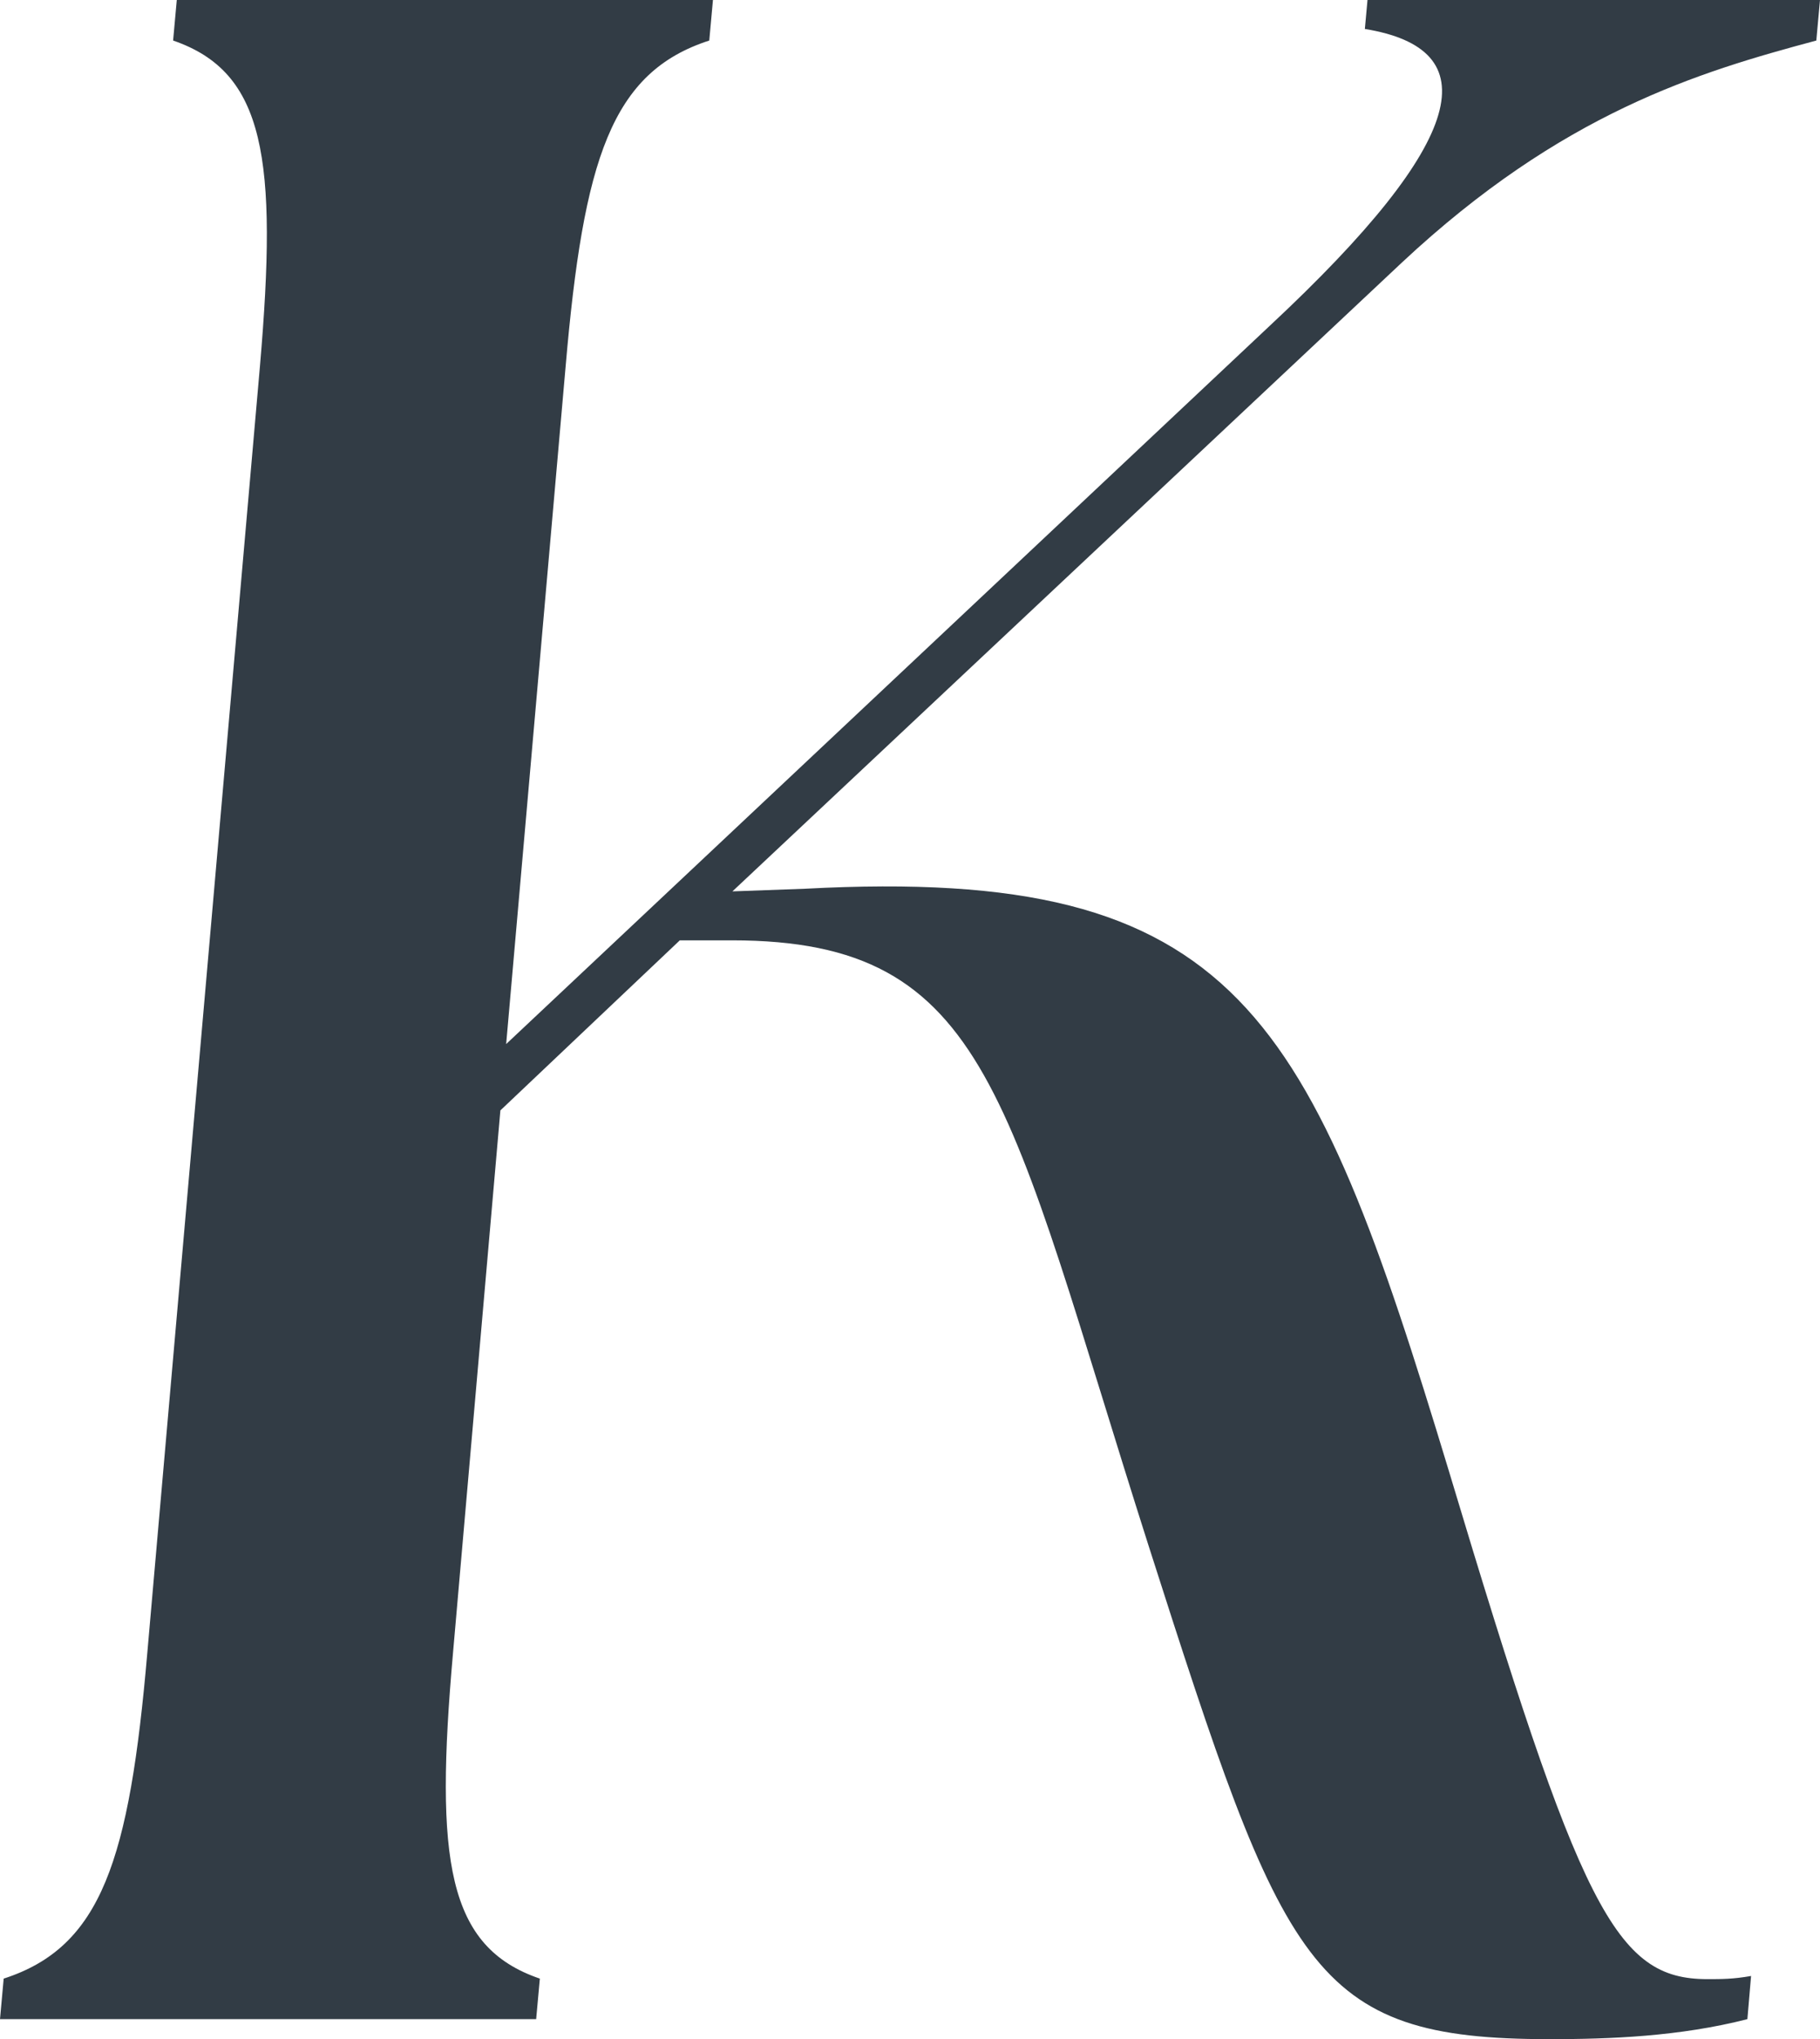
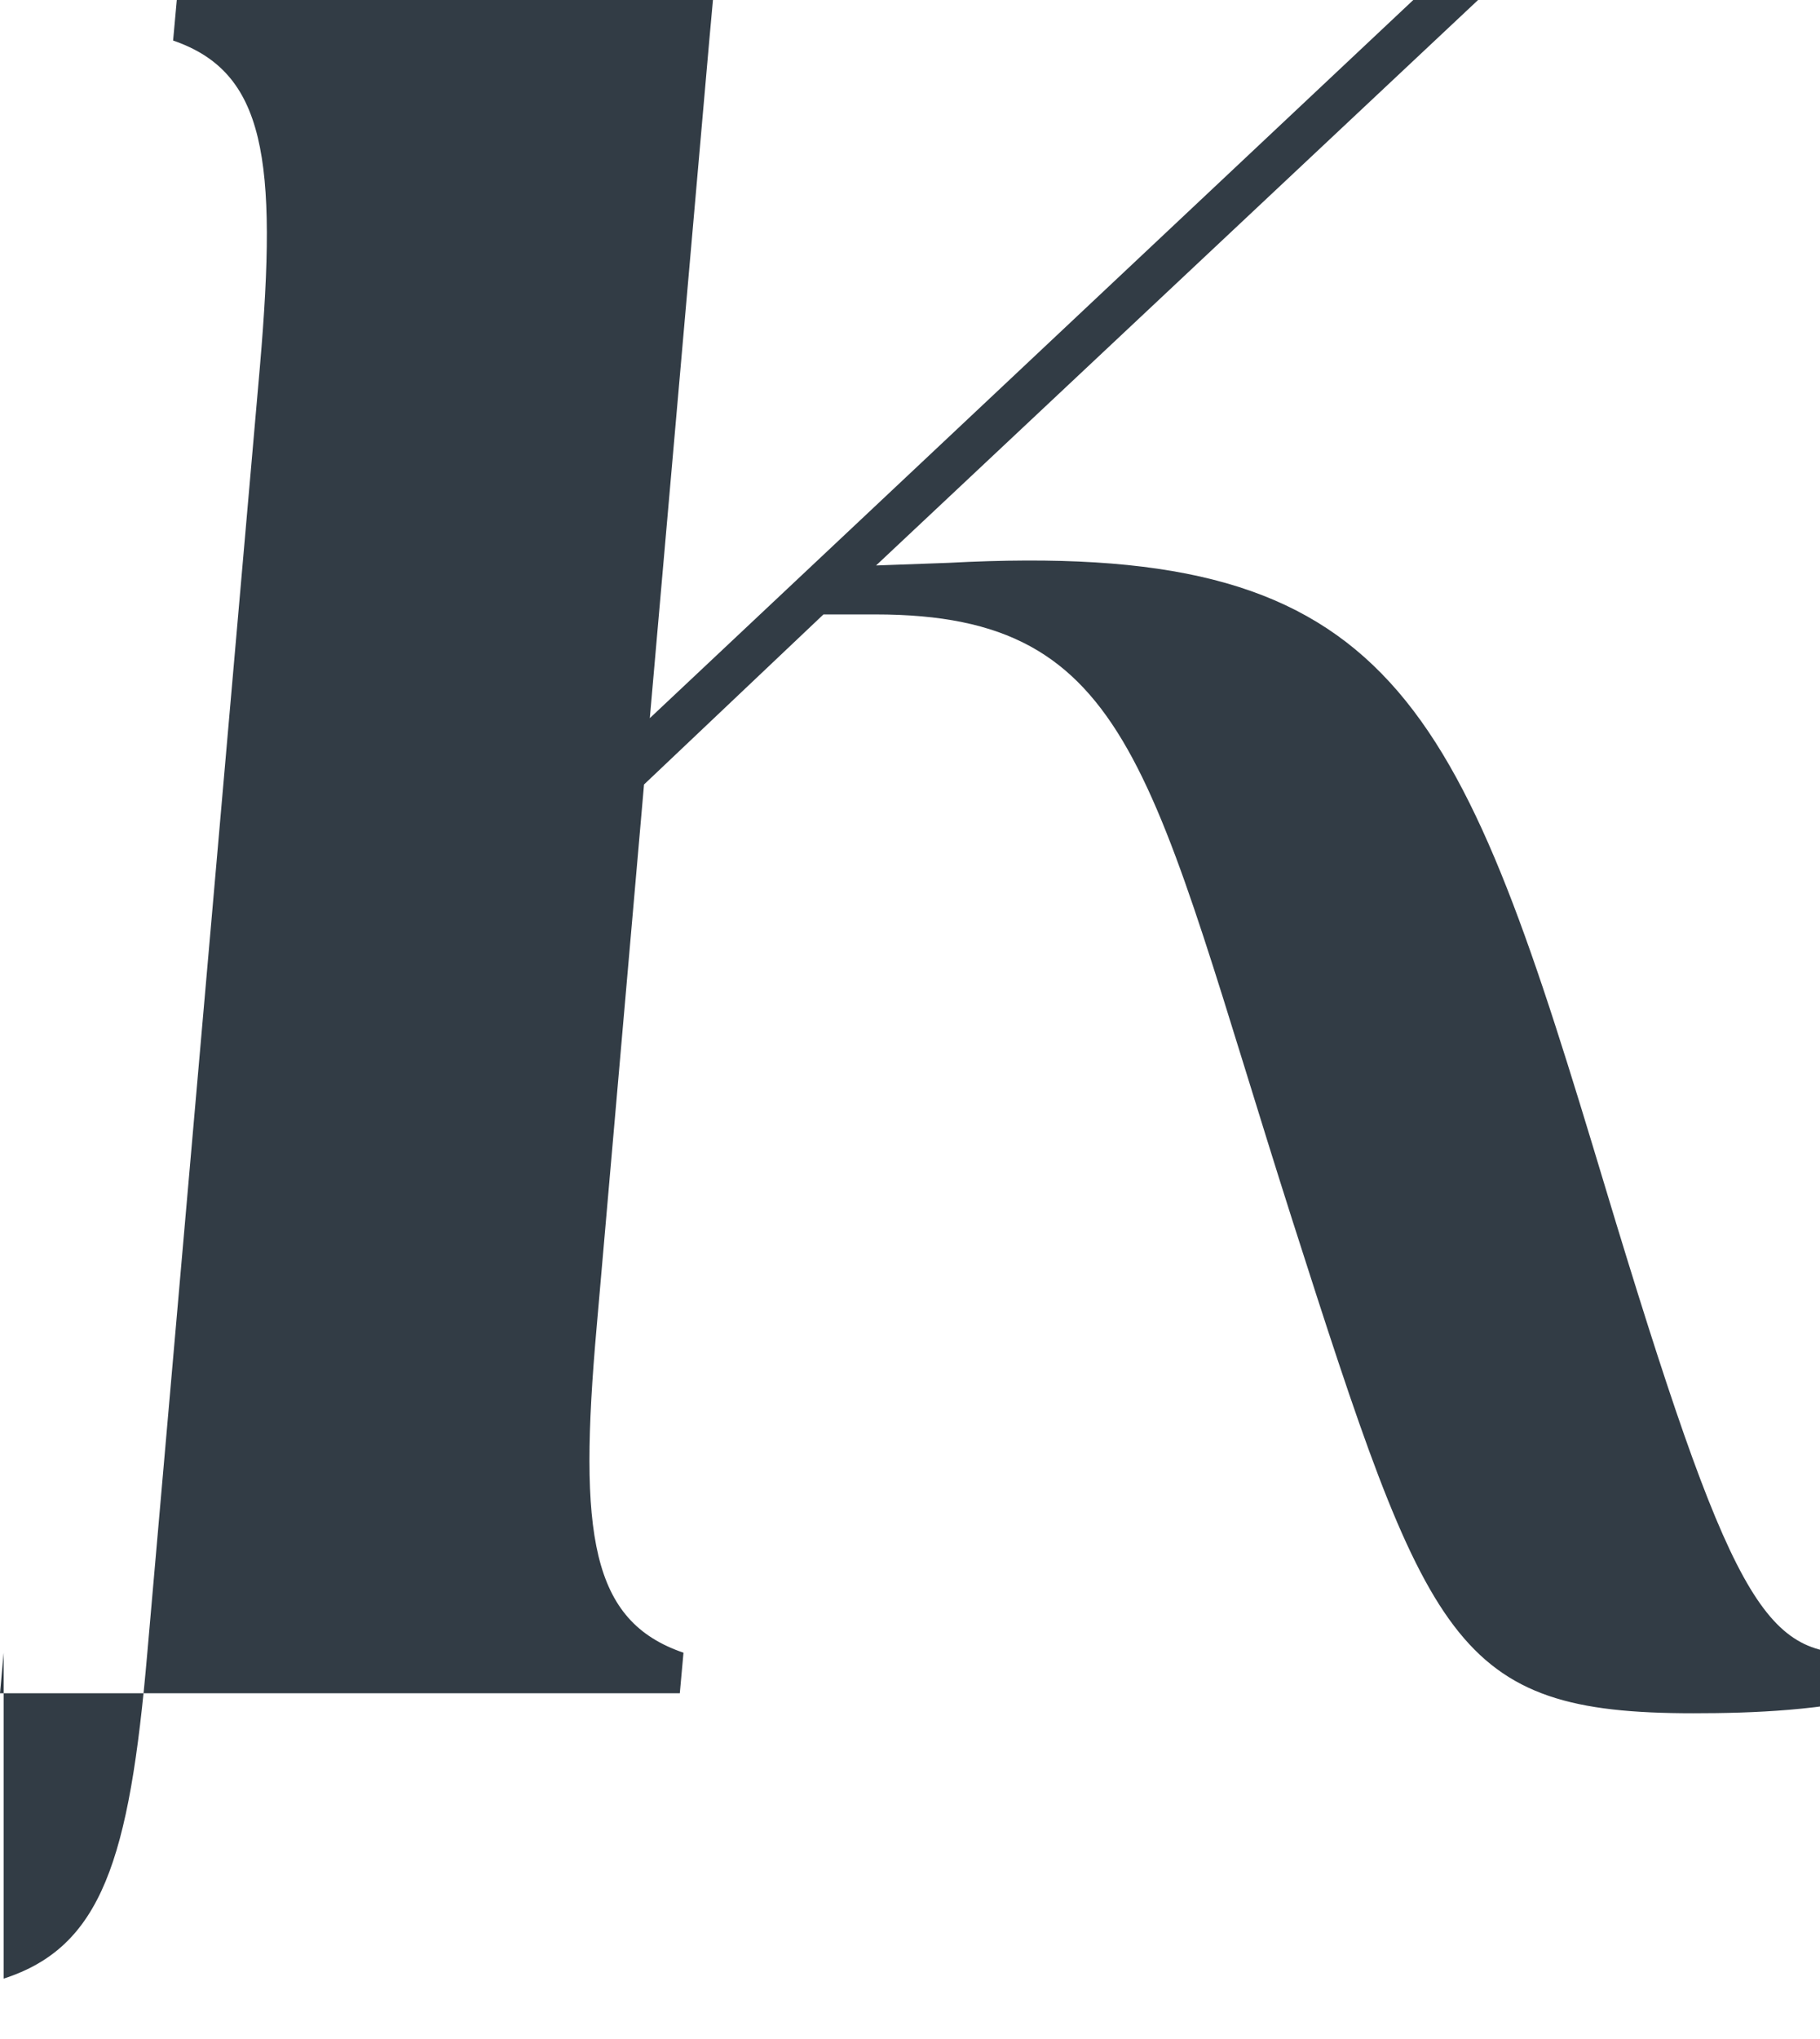
<svg xmlns="http://www.w3.org/2000/svg" id="_レイヤー_1" viewBox="0 0 34.59 38.73">
  <defs>
    <style>.cls-1{fill:#323c45;}</style>
  </defs>
-   <path class="cls-1" d="M.07,37.58c1.86-.6,2.39-2.25,2.73-6.19L4.94,6.96c.34-3.95.1-5.59-1.65-6.19l.07-.77h10.19l-.07.77c-1.86.6-2.39,2.25-2.73,6.19l-1.13,12.87,14.51-13.64c3.82-3.56,4.13-5.26,1.81-5.64l.05-.55h8.6l-.07.77c-2.24.6-4.83,1.37-7.88,4.22l-12.72,11.94,1.38-.05c8.26-.44,9.6,2.36,12.24,11.07,2.5,8.33,3.16,9.64,4.91,9.64.27,0,.49,0,.83-.06l-.07.82c-1.29.33-2.61.38-3.76.38-4.55,0-5.04-1.31-7.62-9.37-2.71-8.49-2.99-11.5-7.92-11.5h-.99l-3.41,3.23-.9,10.3c-.35,3.95-.11,5.59,1.65,6.19l-.07.77H0l.07-.77Z" />
+   <path class="cls-1" d="M.07,37.58c1.86-.6,2.39-2.25,2.73-6.19L4.94,6.96c.34-3.95.1-5.59-1.65-6.19l.07-.77h10.19l-.07.77l-1.13,12.87,14.51-13.64c3.82-3.56,4.13-5.26,1.81-5.64l.05-.55h8.6l-.07.77c-2.24.6-4.83,1.37-7.88,4.22l-12.72,11.94,1.38-.05c8.26-.44,9.6,2.36,12.24,11.07,2.5,8.33,3.16,9.64,4.91,9.64.27,0,.49,0,.83-.06l-.07.82c-1.29.33-2.61.38-3.76.38-4.55,0-5.04-1.31-7.62-9.37-2.71-8.49-2.99-11.5-7.92-11.5h-.99l-3.41,3.23-.9,10.3c-.35,3.95-.11,5.59,1.65,6.19l-.07.77H0l.07-.77Z" />
</svg>